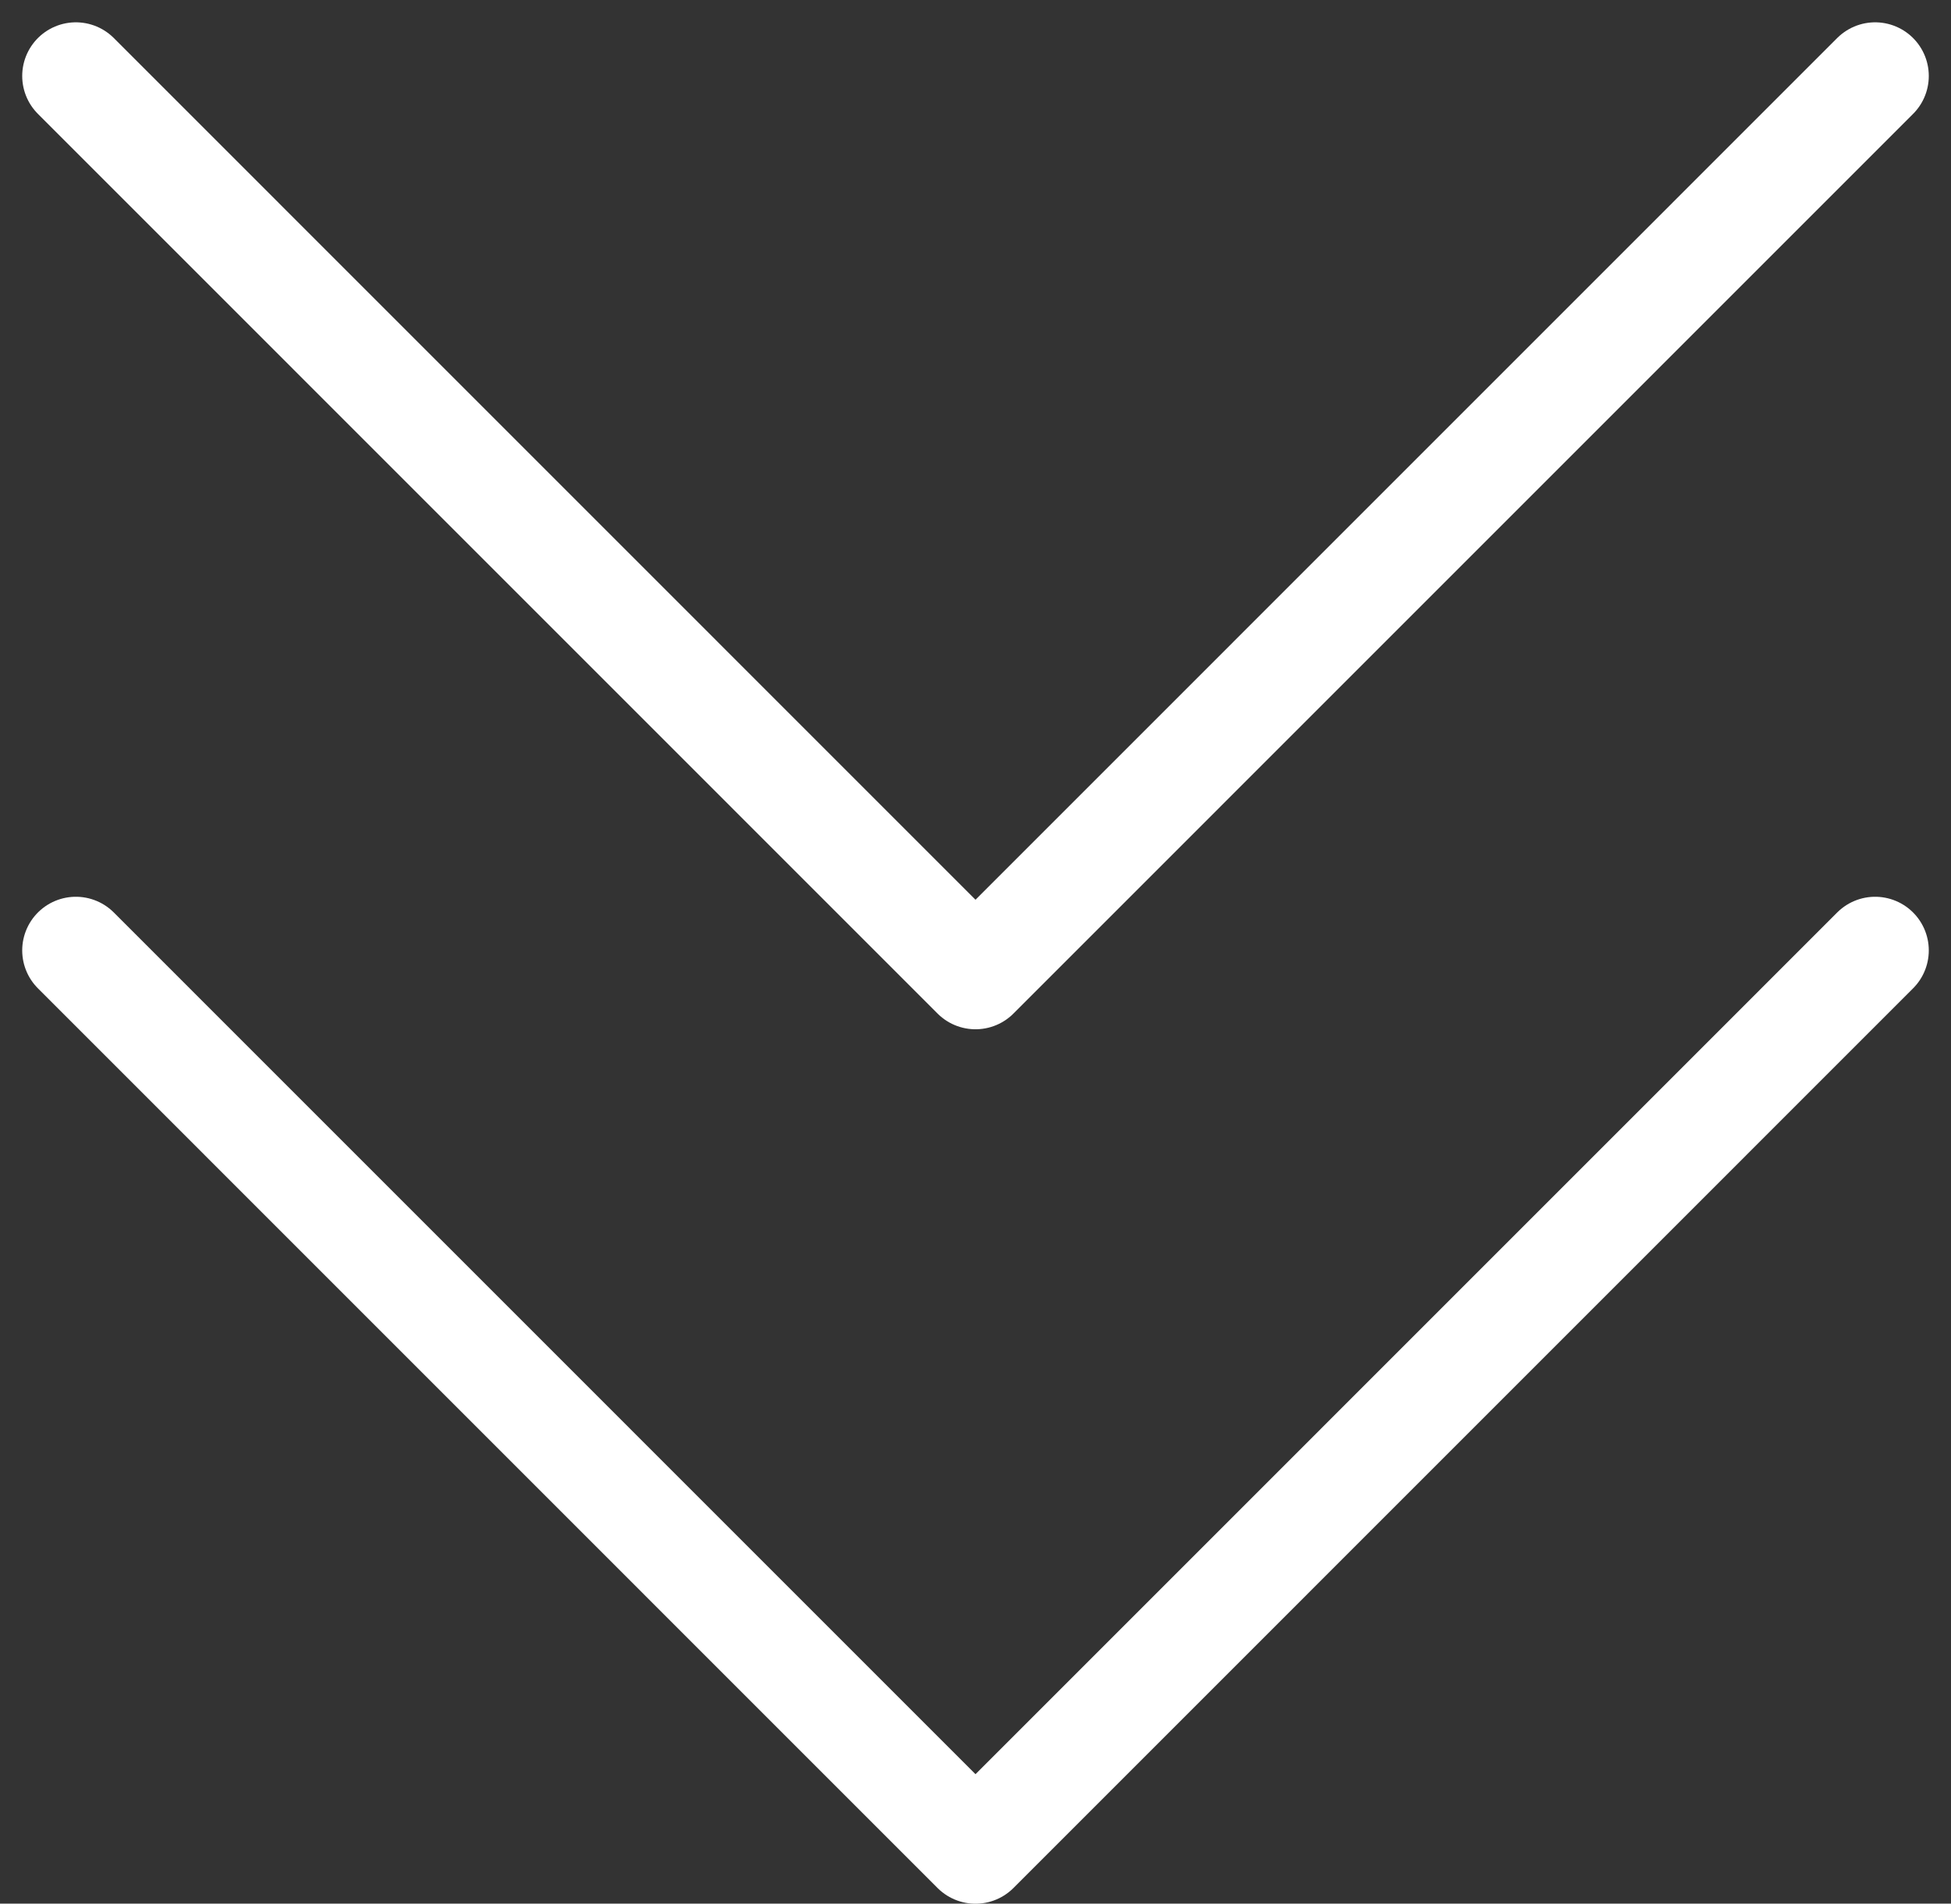
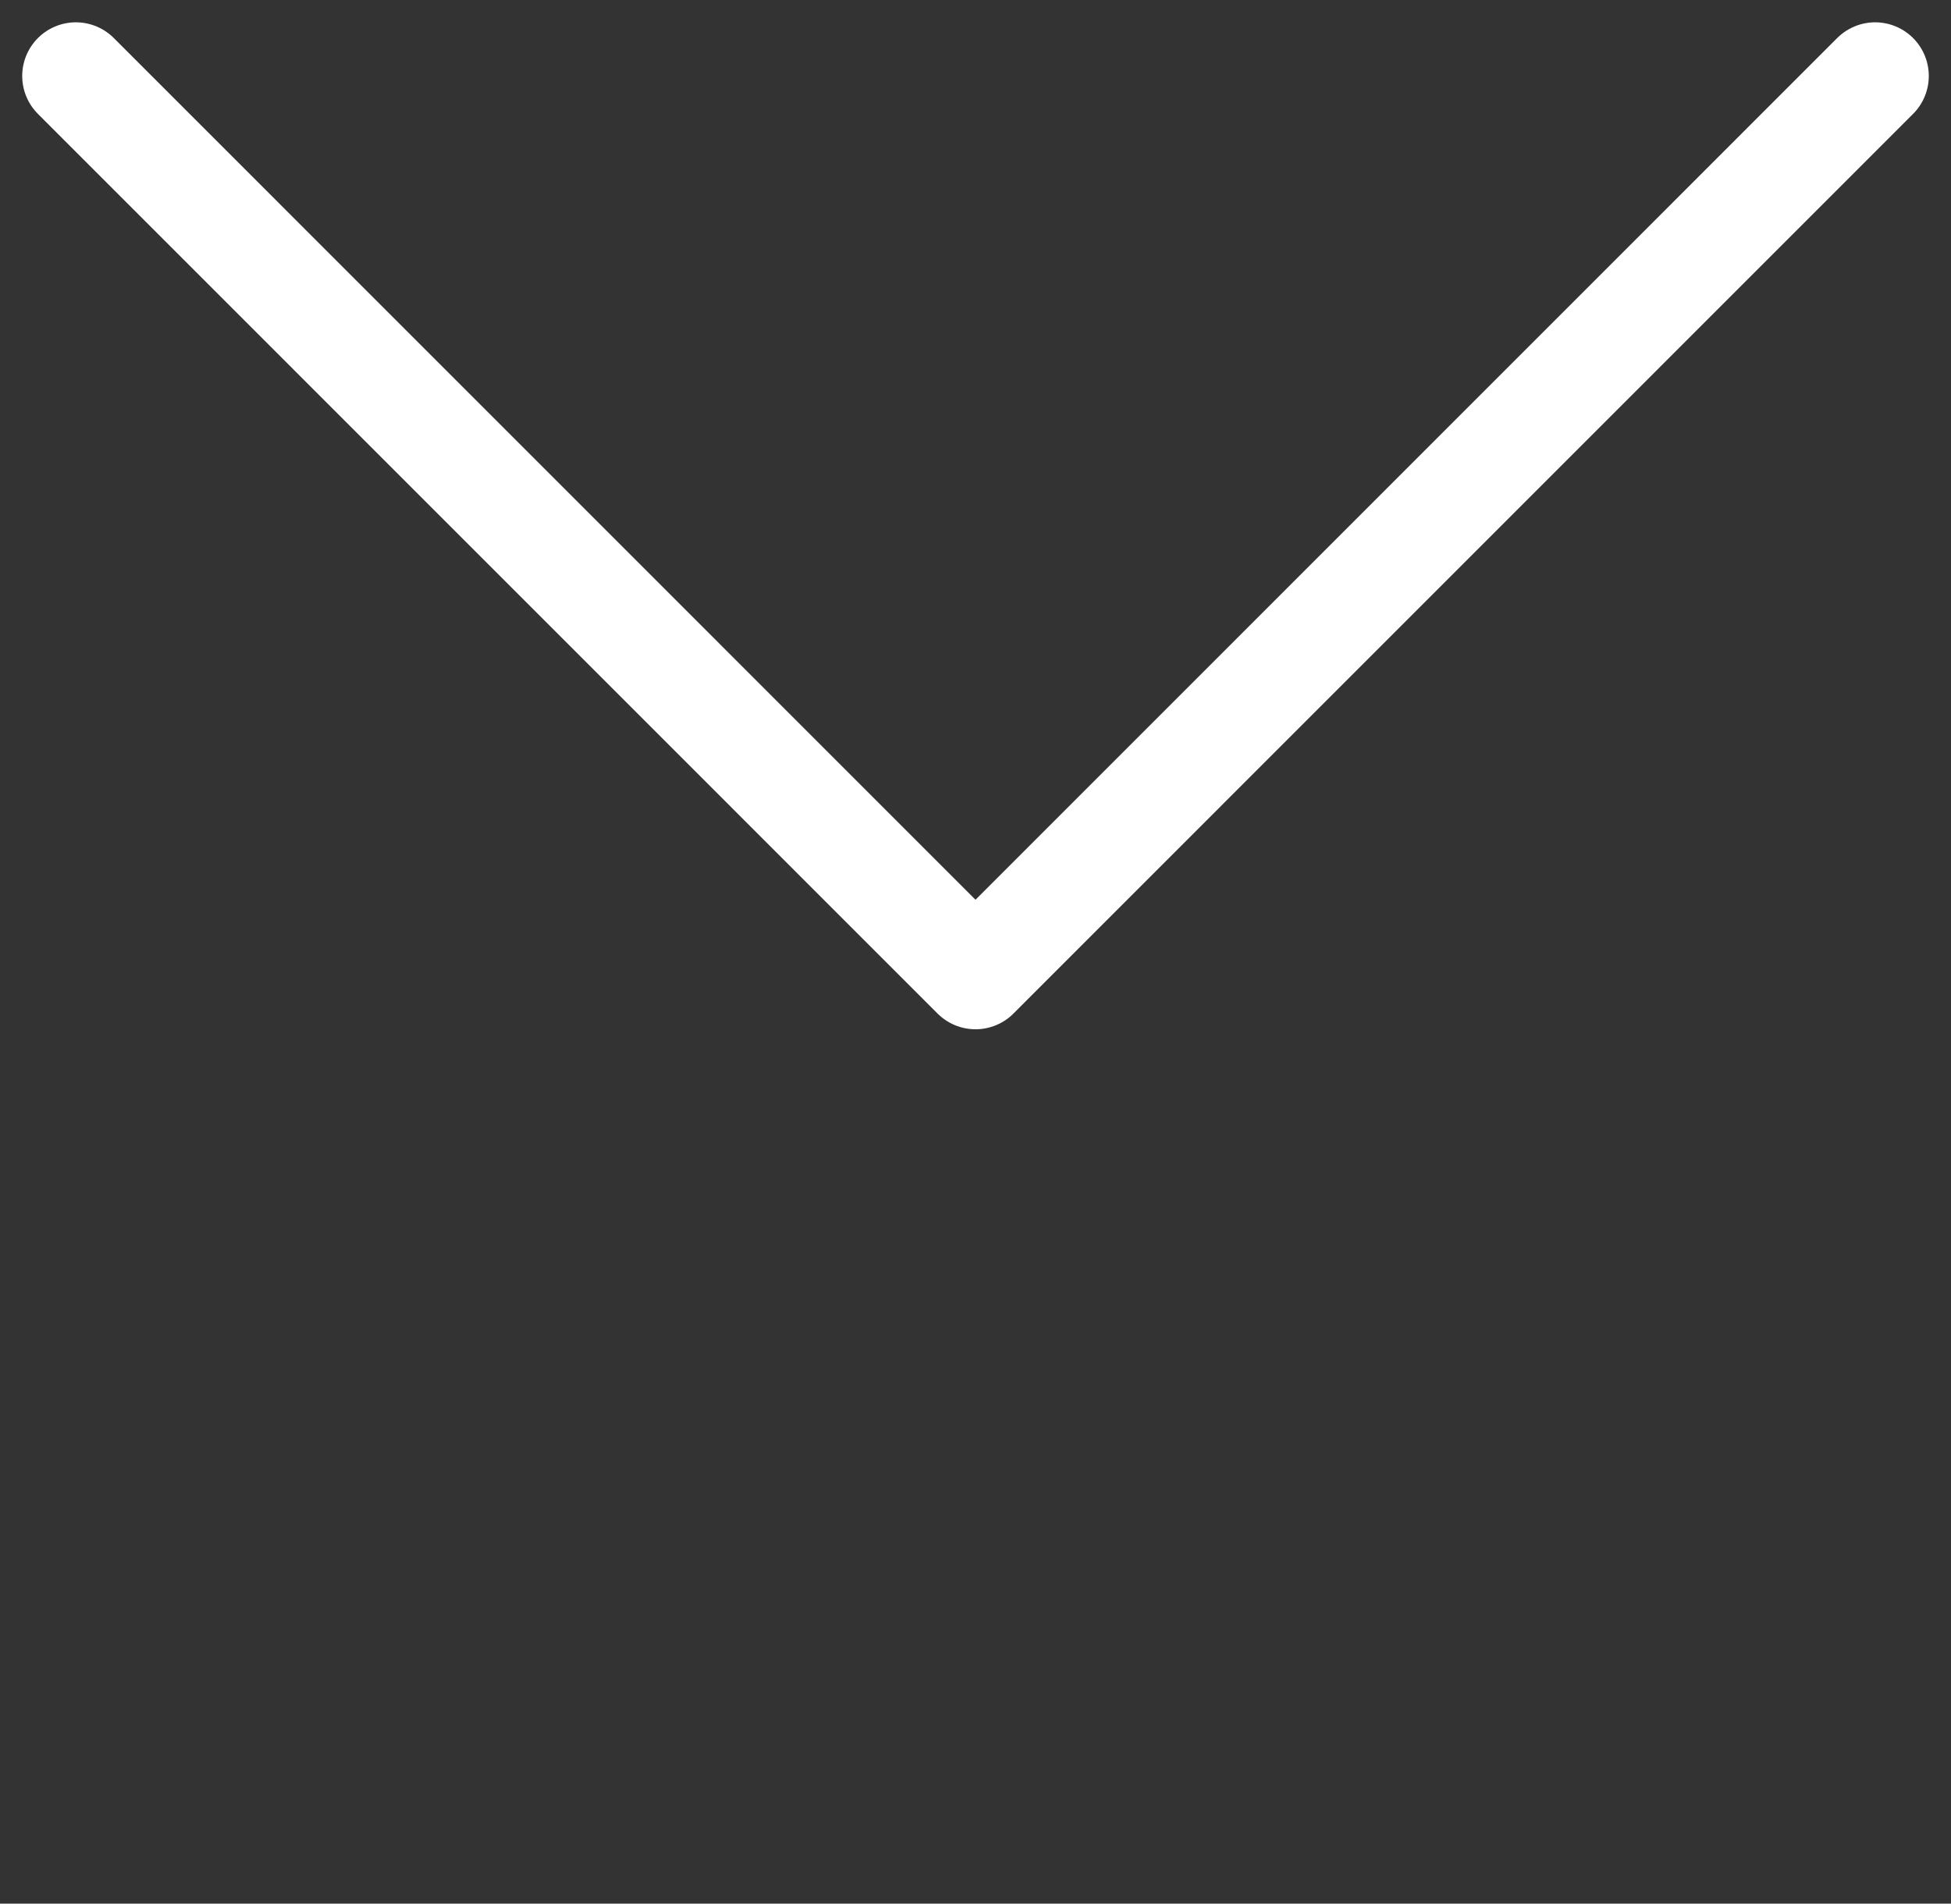
<svg xmlns="http://www.w3.org/2000/svg" width="18.182" height="17.742" viewBox="0 0 18.182 17.742">
  <rect x="0" y="0" width="18.182" height="17.742" fill="#333333" stroke="none" />
  <g id="Group_5958" data-name="Group 5958" transform="translate(-493.909 -1050.025)">
    <path id="Path_10355" data-name="Path 10355" d="M-5150.791-17564.15l8.384,8.385,8.384-8.385" transform="translate(5645.407 18614.883)" fill="none" stroke="#fff" stroke-linecap="round" stroke-linejoin="round" stroke-width="1" />
-     <path id="Path_10356" data-name="Path 10356" d="M-5150.791-17564.15l8.384,8.385,8.384-8.385" transform="translate(5645.407 18623.033)" fill="none" stroke="#fff" stroke-linecap="round" stroke-linejoin="round" stroke-width="1" />
  </g>
</svg>